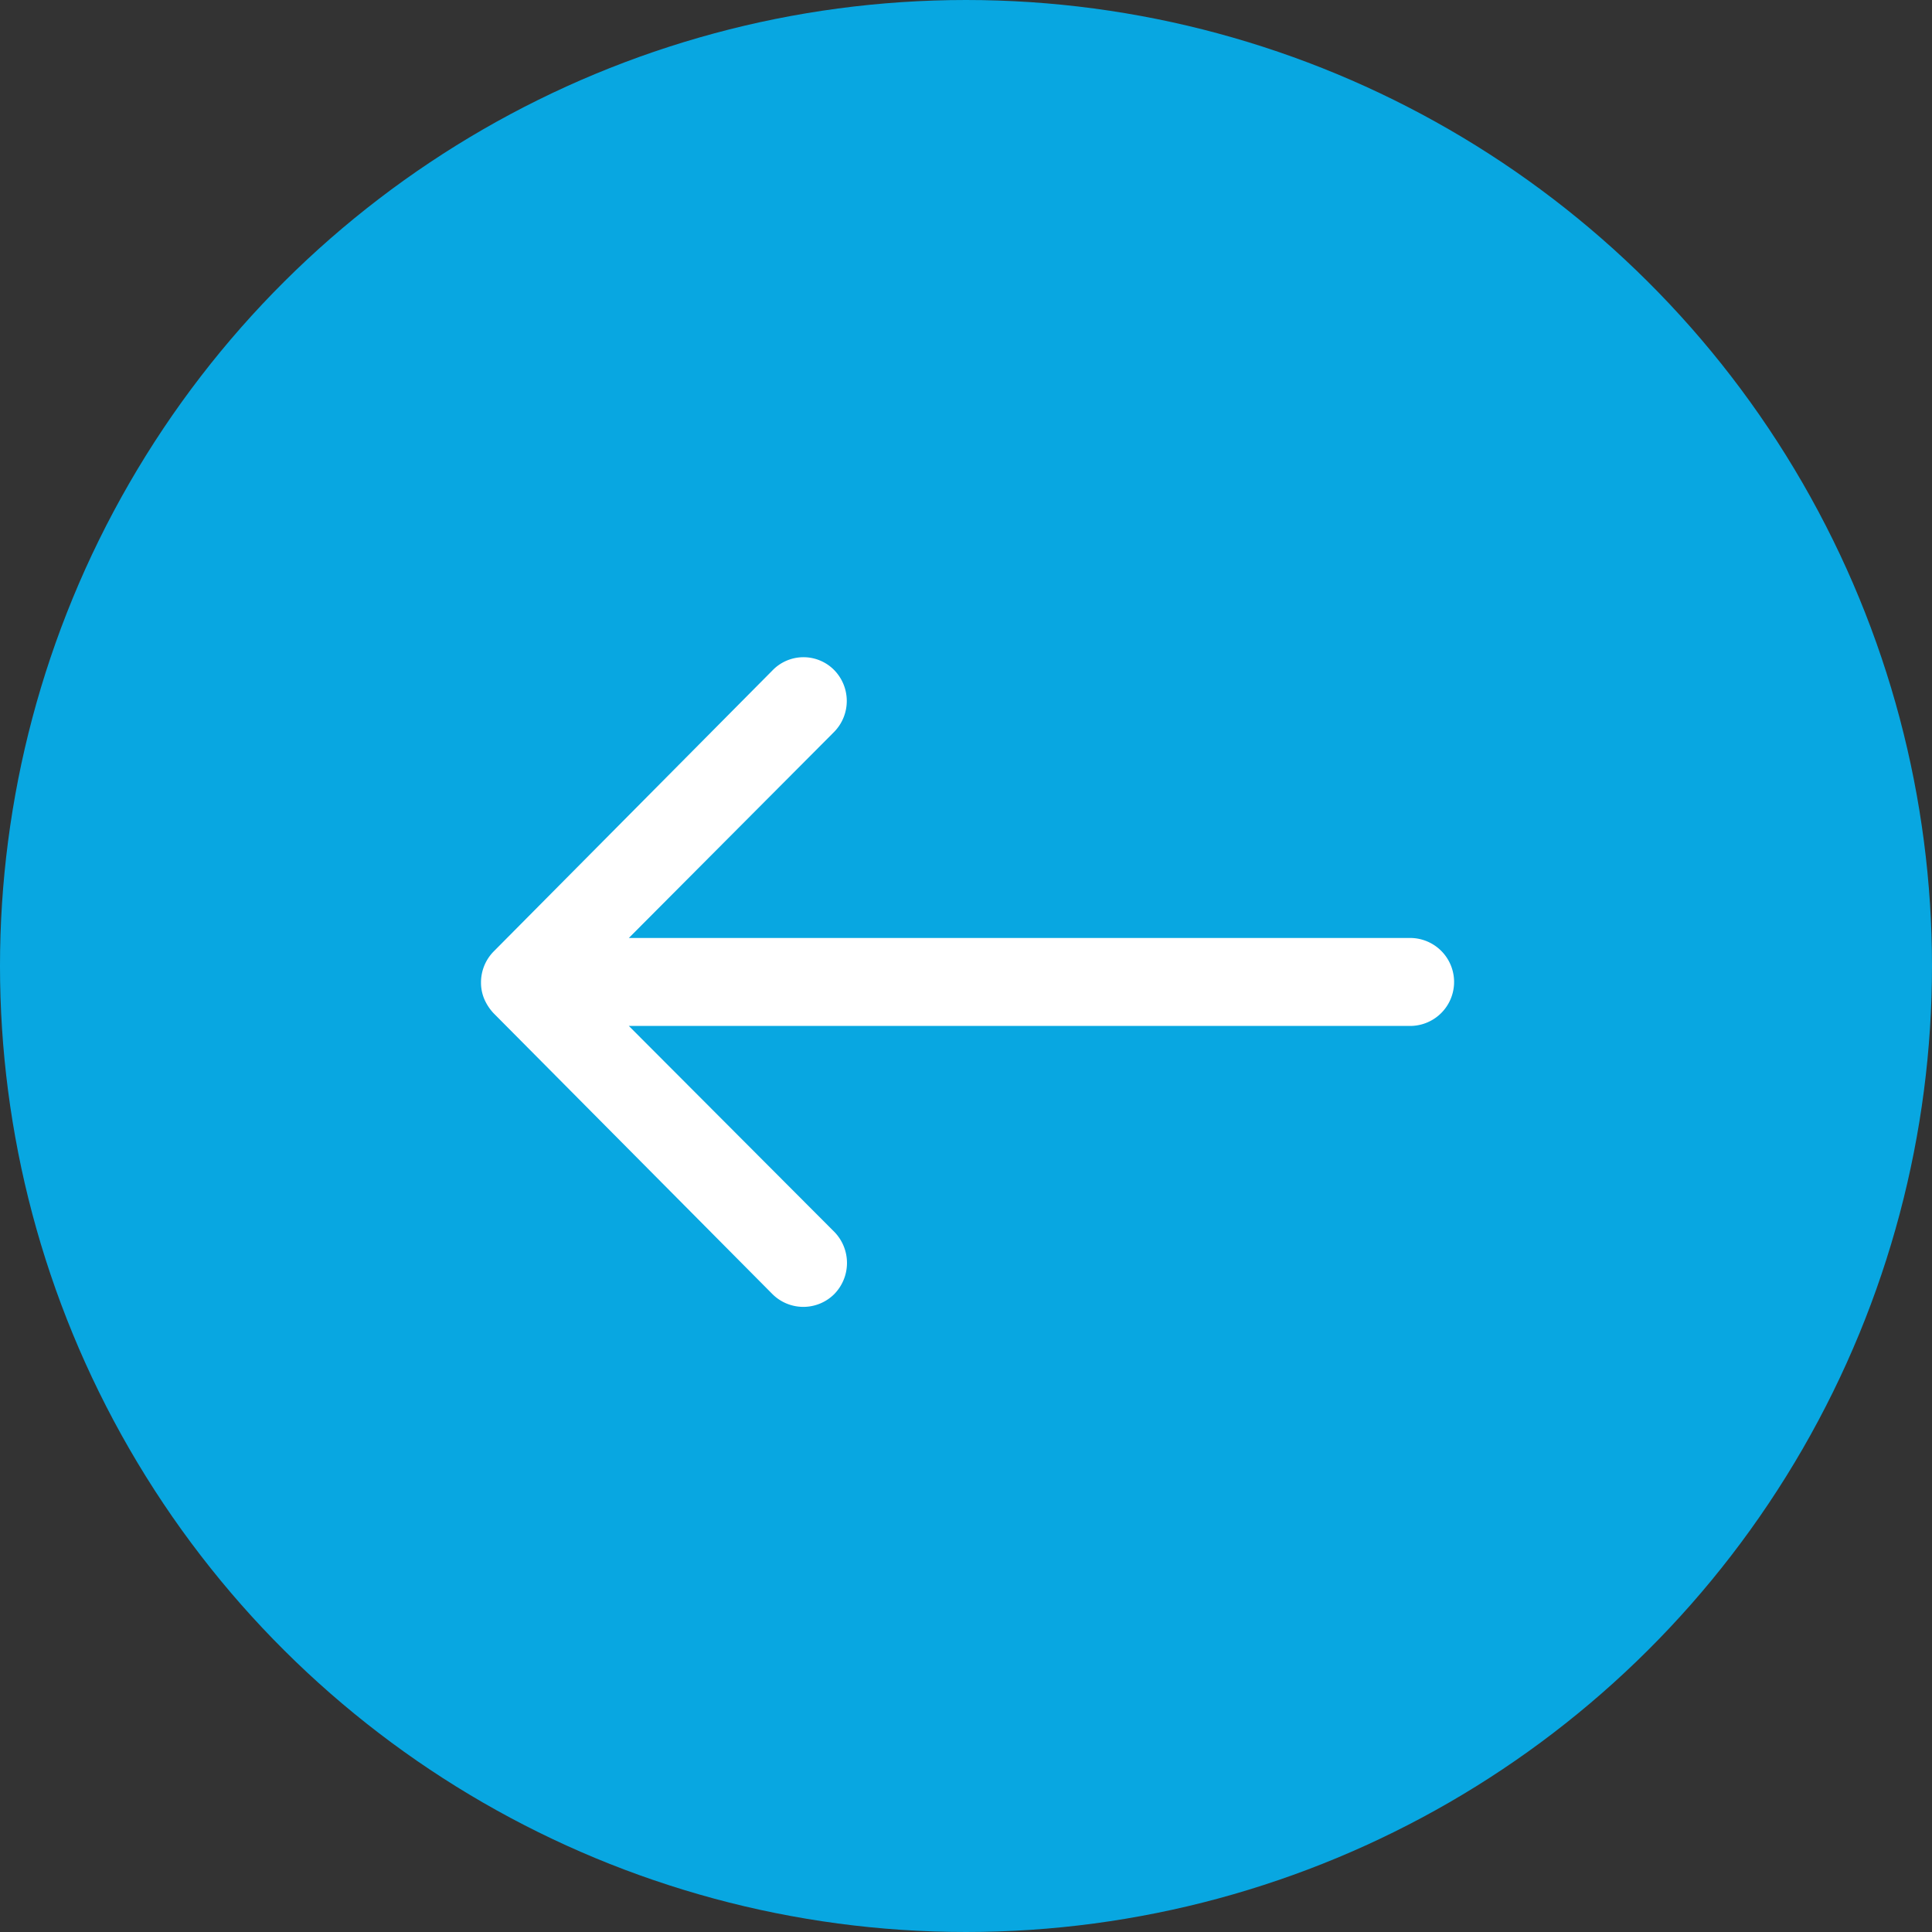
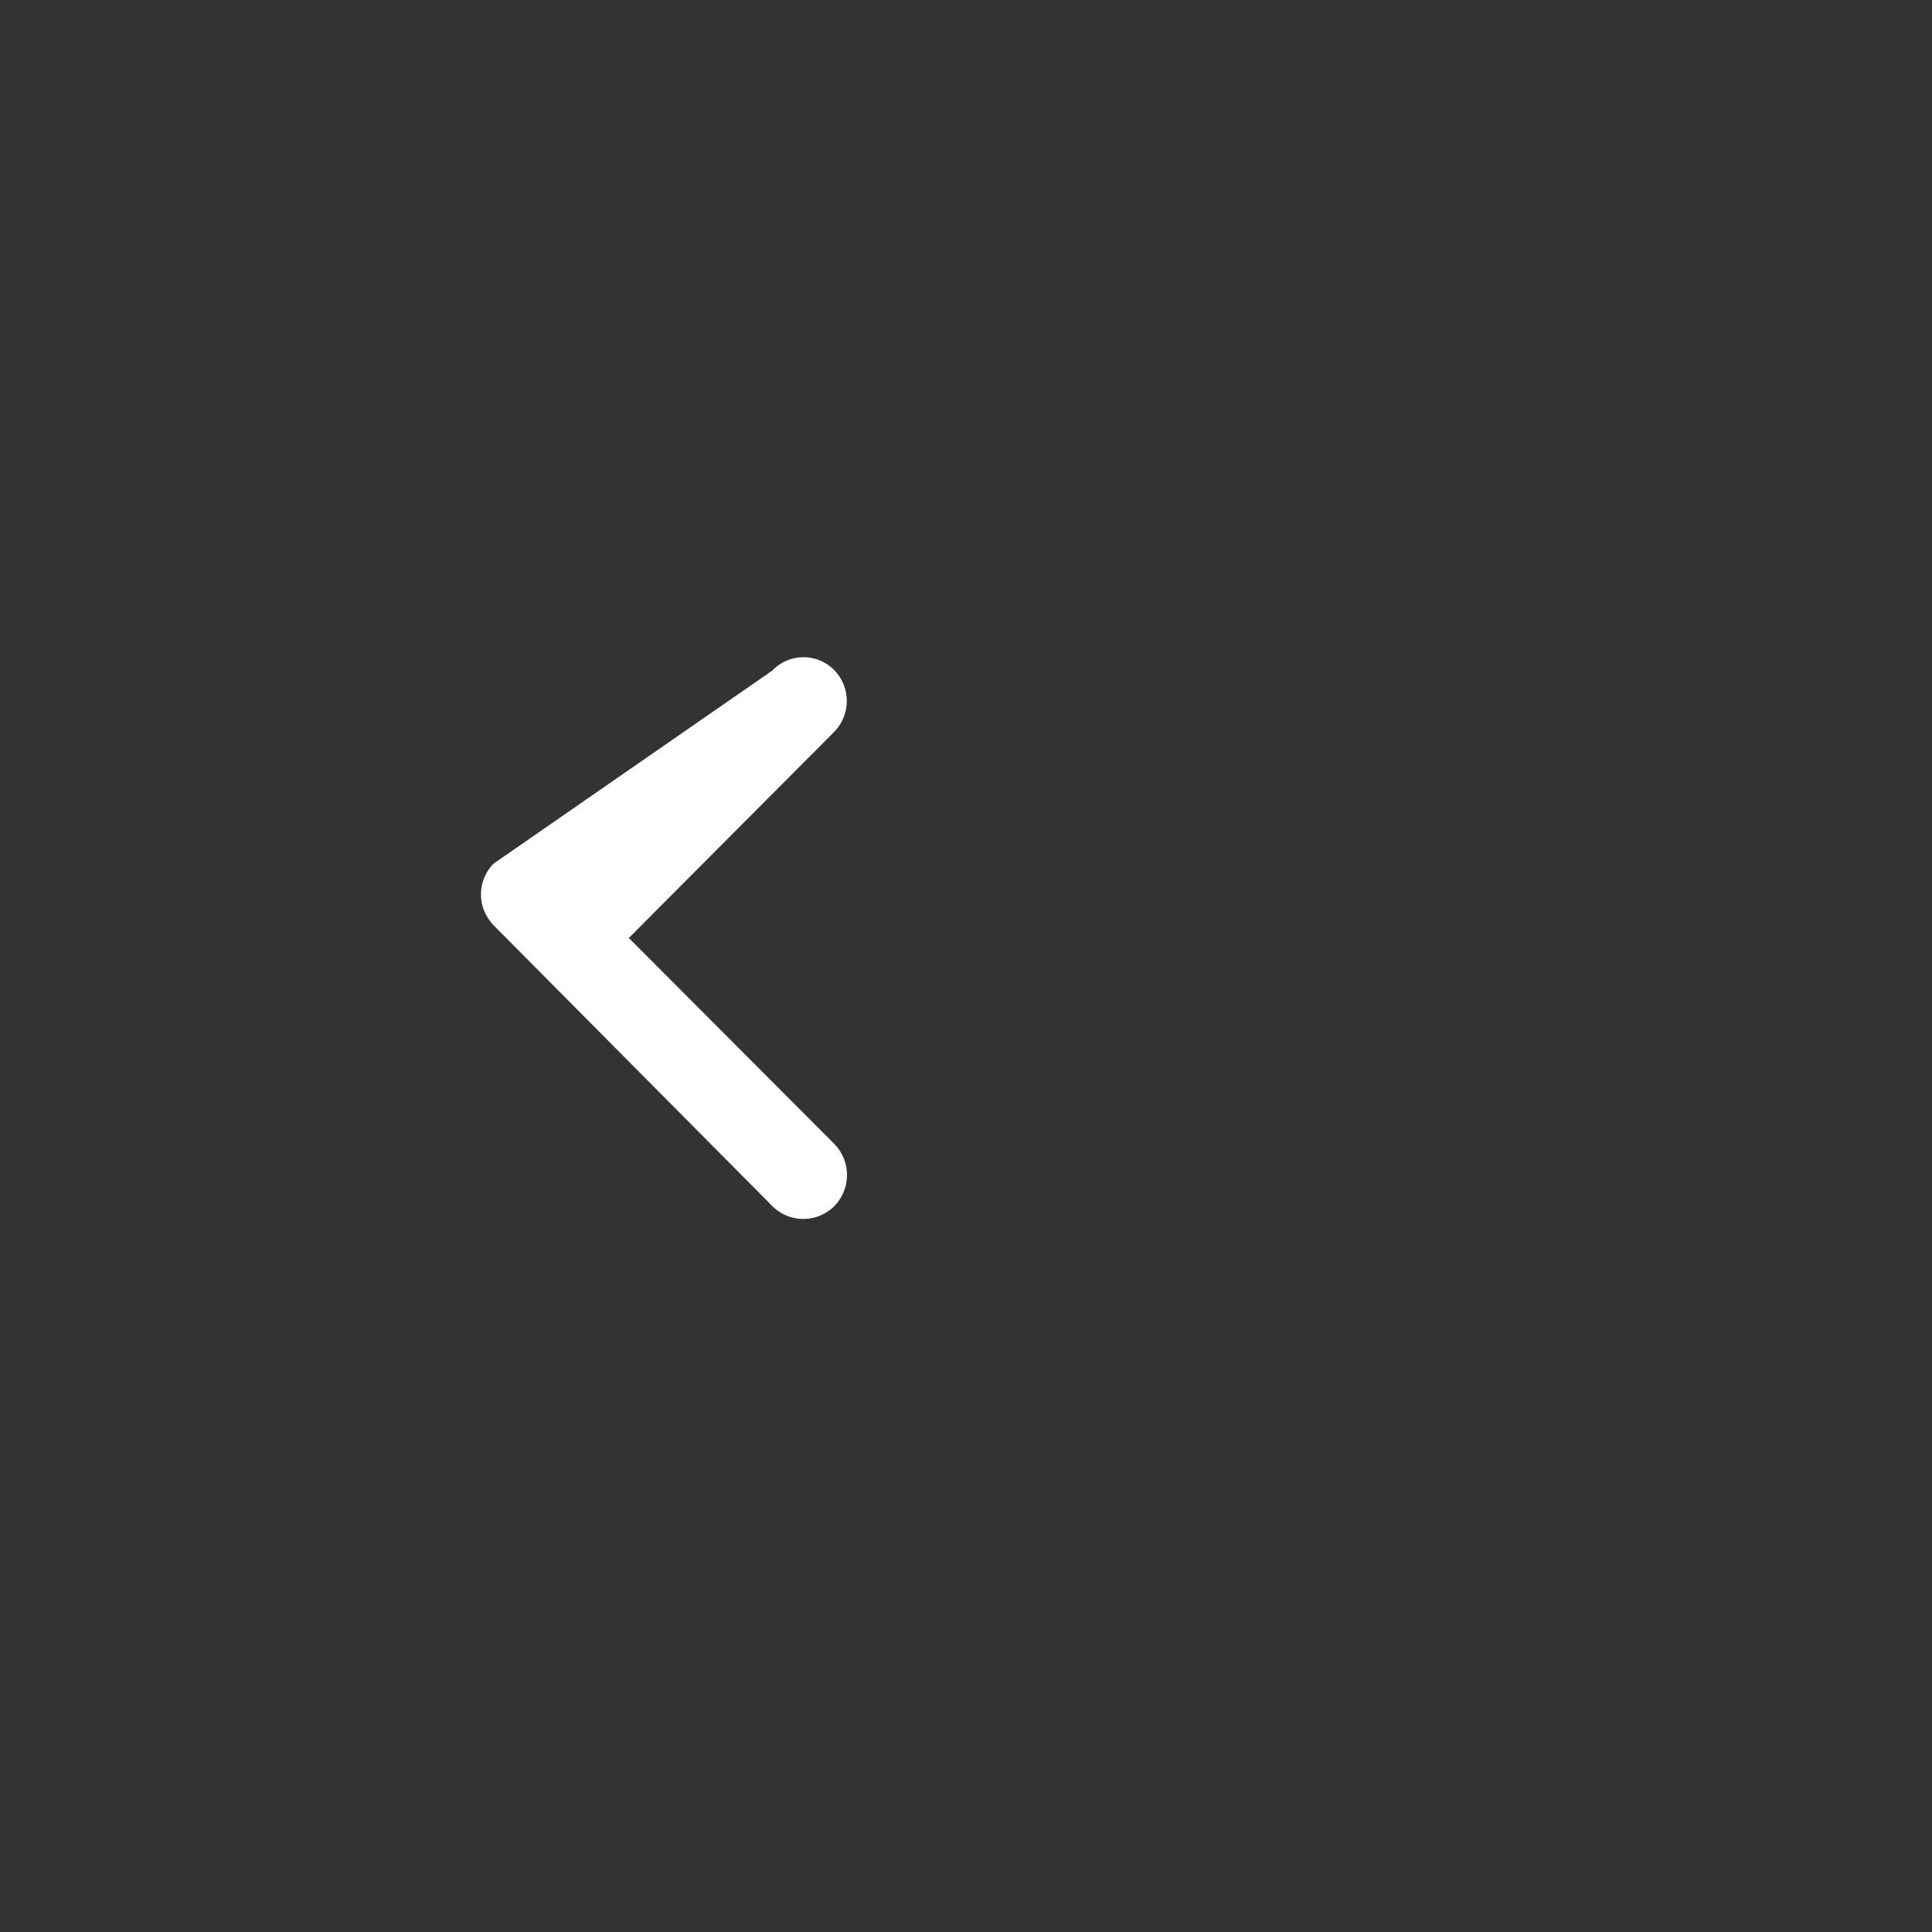
<svg xmlns="http://www.w3.org/2000/svg" id="up" width="60" height="60" viewBox="0 0 60 60">
  <rect x="0" y="0" width="60" height="60" fill="#333333" stroke="none" />
  <g id="up-2" data-name="up" transform="translate(-1018 1500) rotate(-90)">
-     <circle id="楕円形_18" data-name="楕円形 18" cx="30" cy="30" r="30" transform="translate(1440 1018)" fill="#08a7e1" />
-     <path id="Icon_ion-ios-arrow-round-up" data-name="Icon ion-ios-arrow-round-up" d="M31.03,18.837a1.373,1.373,0,0,1-1.933.011l-6.4-6.376v24.3a1.366,1.366,0,0,1-2.731,0v-24.3l-6.4,6.386a1.382,1.382,0,0,1-1.933-.011,1.36,1.36,0,0,1,.011-1.922l8.718-8.655a1.533,1.533,0,0,1,.431-.284,1.3,1.3,0,0,1,.525-.105,1.369,1.369,0,0,1,.956.389L31,16.926A1.338,1.338,0,0,1,31.03,18.837Z" transform="translate(1448.173 1025.057)" fill="#fff" />
+     <path id="Icon_ion-ios-arrow-round-up" data-name="Icon ion-ios-arrow-round-up" d="M31.03,18.837a1.373,1.373,0,0,1-1.933.011l-6.4-6.376v24.3v-24.3l-6.4,6.386a1.382,1.382,0,0,1-1.933-.011,1.36,1.36,0,0,1,.011-1.922l8.718-8.655a1.533,1.533,0,0,1,.431-.284,1.3,1.3,0,0,1,.525-.105,1.369,1.369,0,0,1,.956.389L31,16.926A1.338,1.338,0,0,1,31.03,18.837Z" transform="translate(1448.173 1025.057)" fill="#fff" />
  </g>
</svg>